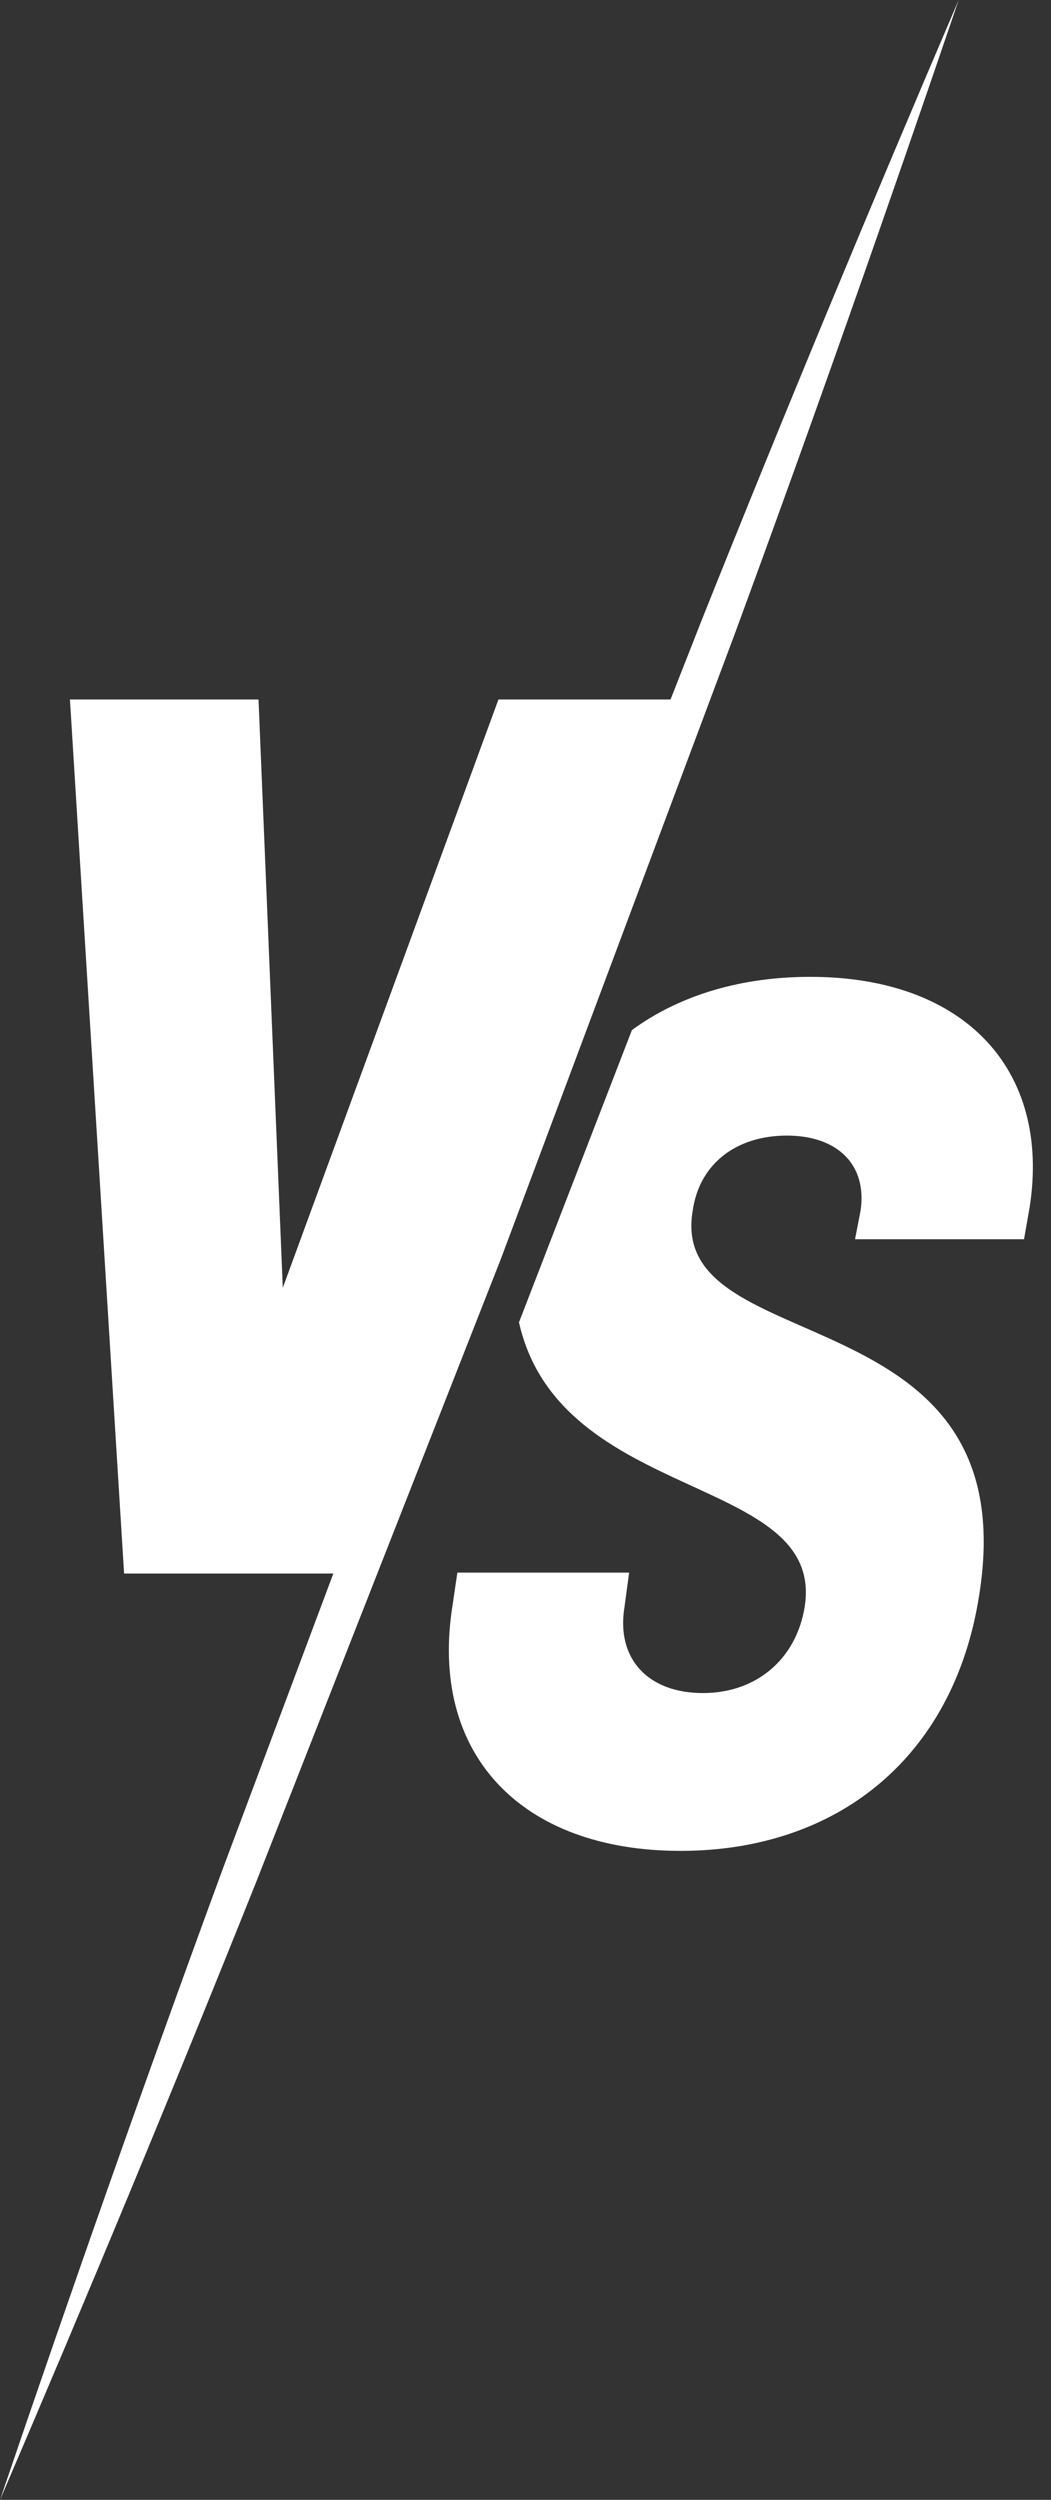
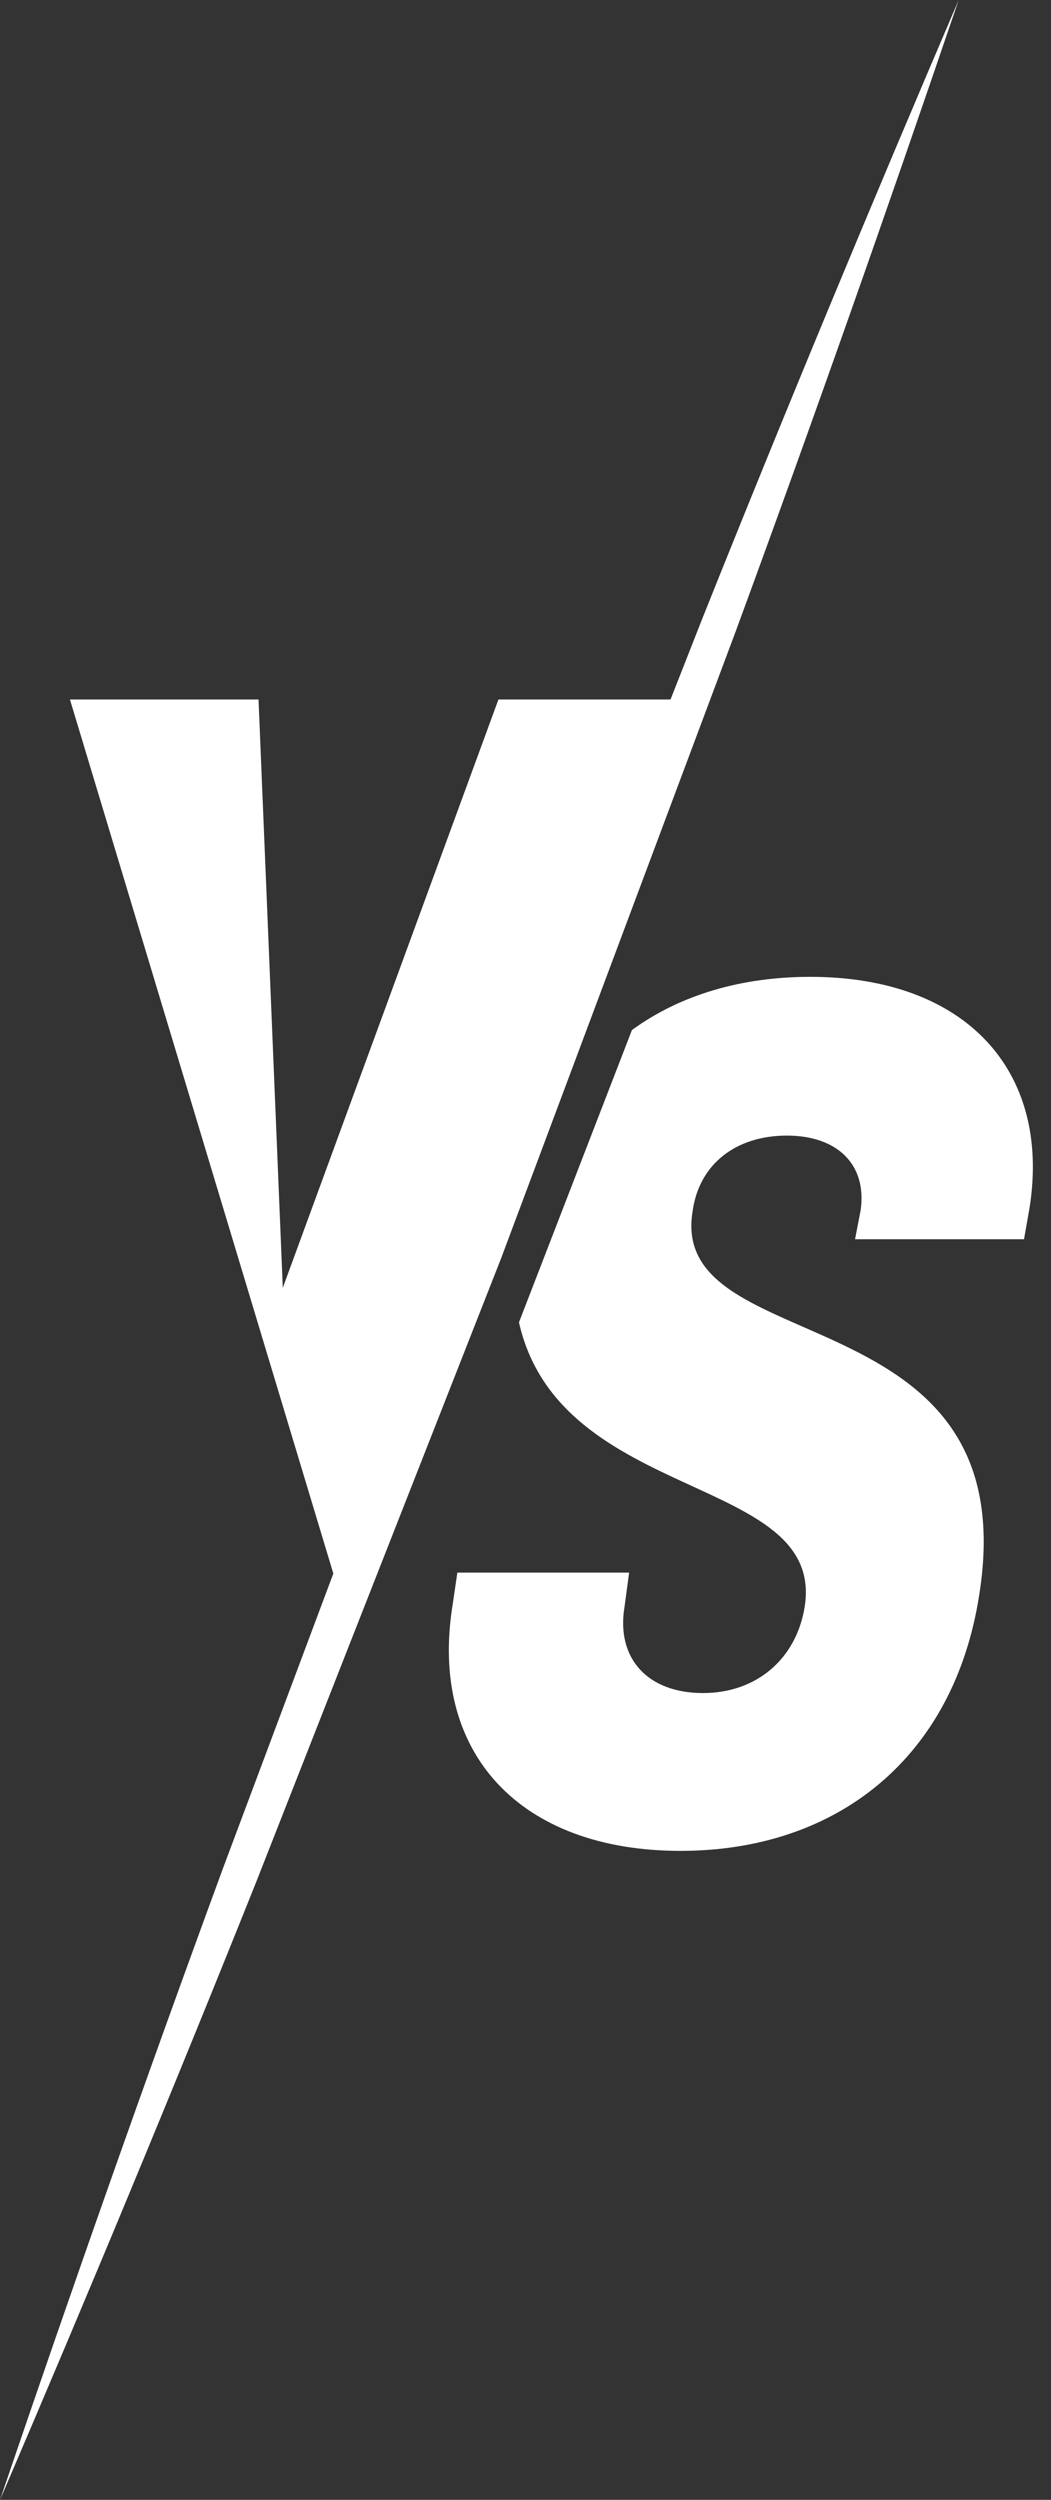
<svg xmlns="http://www.w3.org/2000/svg" fill="#ffffff" height="1110.7" preserveAspectRatio="xMidYMid meet" version="1" viewBox="0.0 0.0 467.1 1110.7" width="467.1" zoomAndPan="magnify">
  <rect x="0.0" y="0.0" width="467.1" height="1110.7" fill="#333333" stroke="none" />
  <g id="change1_1">
-     <path d="M222.707,559.08l-108.741,276.832C77.159,927.972,39.091,1019.552,0,1110.74c31.924-93.938,64.864-187.483,99.068-280.544l49.076-131.066H55.151L31.089,310.795H114.895l10.788,261.38,95.839-261.38h76.485l14.128-35.953C348.931,182.775,387.011,91.2,426.067,0c-31.957,93.922-64.887,187.472-99.101,280.529l-104.259,278.551Zm234.887-22.585l-2.489,14.107h-75.095l2.489-12.861c2.905-20.329-10.372-33.193-32.775-33.193-22.406,0-39,12.449-41.904,33.608-11.203,67.212,148.946,35.265,127.371,170.519-11.203,72.19-63.064,113.679-132.765,113.679-70.947,0-112.021-43.148-101.233-109.531l2.074-14.105h76.341l-2.074,15.351c-3.735,22.818,10.372,38.169,34.849,38.169,24.064,0,41.489-15.351,45.224-38.169,9.542-59.329-108.701-45.639-126.956-126.543l50.2-129.858c21.575-15.766,48.957-23.649,79.245-23.649,68.87,0,107.042,41.489,97.498,102.476Z" />
+     <path d="M222.707,559.08l-108.741,276.832C77.159,927.972,39.091,1019.552,0,1110.74c31.924-93.938,64.864-187.483,99.068-280.544l49.076-131.066L31.089,310.795H114.895l10.788,261.38,95.839-261.38h76.485l14.128-35.953C348.931,182.775,387.011,91.2,426.067,0c-31.957,93.922-64.887,187.472-99.101,280.529l-104.259,278.551Zm234.887-22.585l-2.489,14.107h-75.095l2.489-12.861c2.905-20.329-10.372-33.193-32.775-33.193-22.406,0-39,12.449-41.904,33.608-11.203,67.212,148.946,35.265,127.371,170.519-11.203,72.19-63.064,113.679-132.765,113.679-70.947,0-112.021-43.148-101.233-109.531l2.074-14.105h76.341l-2.074,15.351c-3.735,22.818,10.372,38.169,34.849,38.169,24.064,0,41.489-15.351,45.224-38.169,9.542-59.329-108.701-45.639-126.956-126.543l50.2-129.858c21.575-15.766,48.957-23.649,79.245-23.649,68.87,0,107.042,41.489,97.498,102.476Z" />
  </g>
</svg>